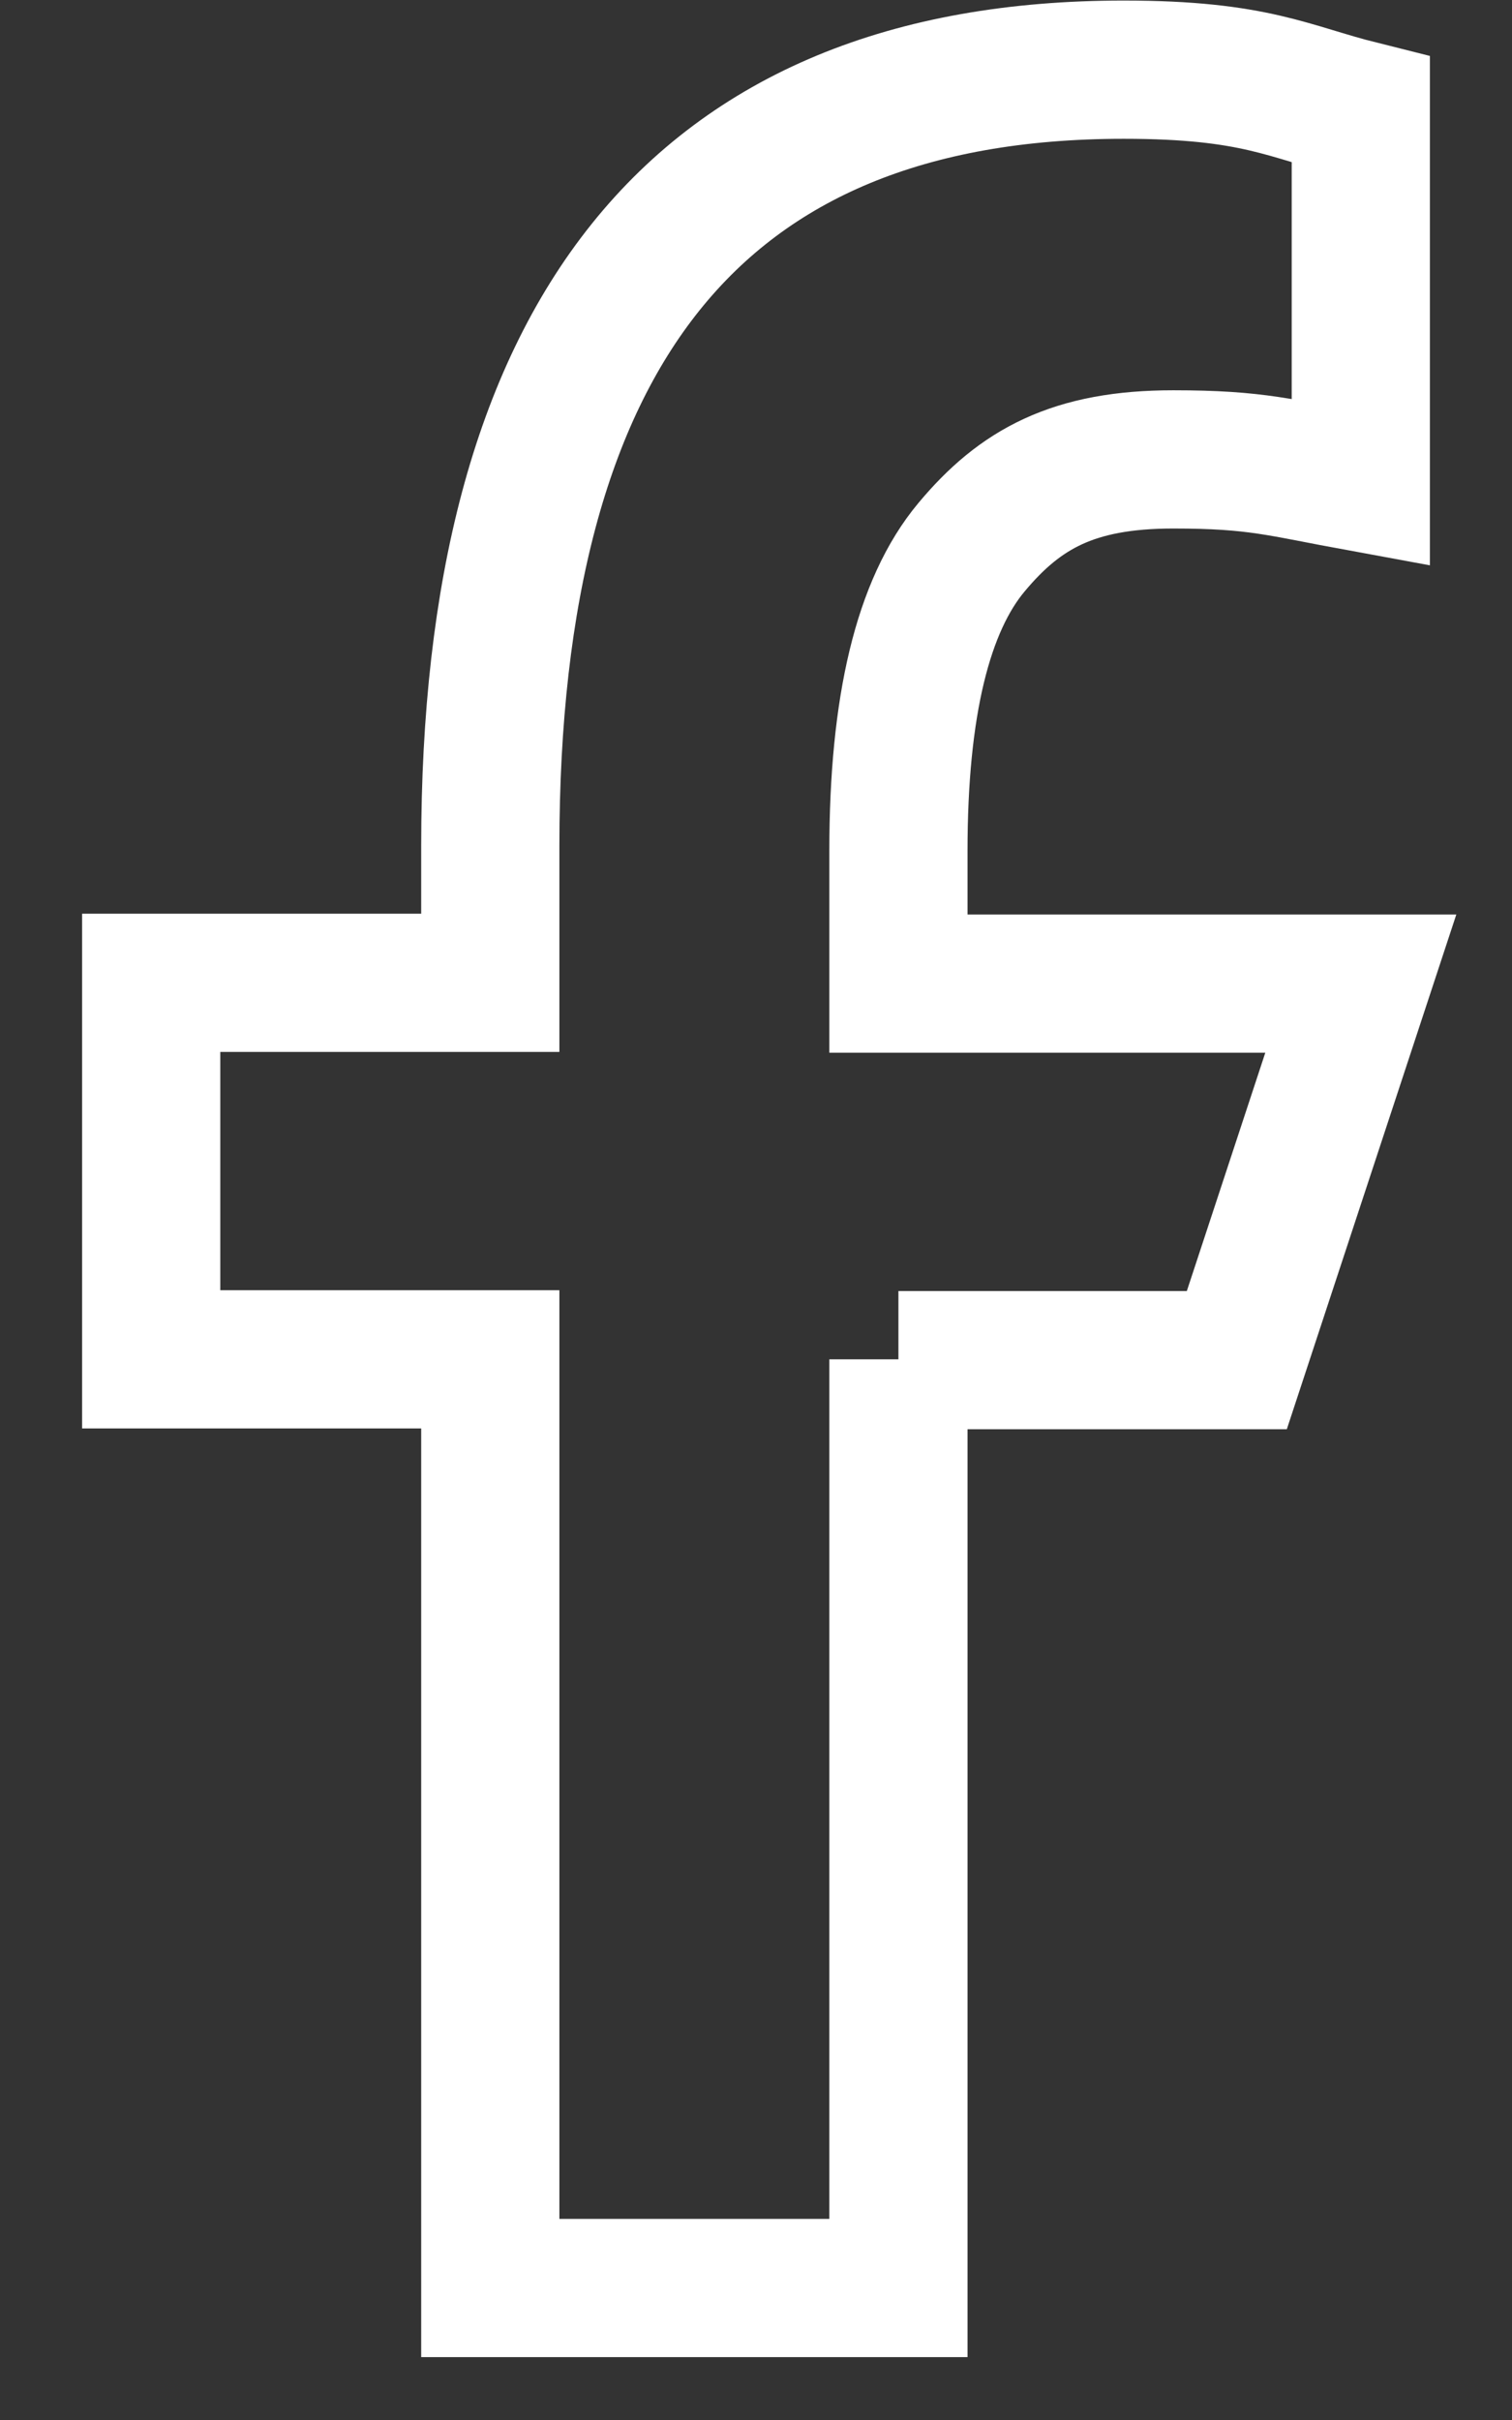
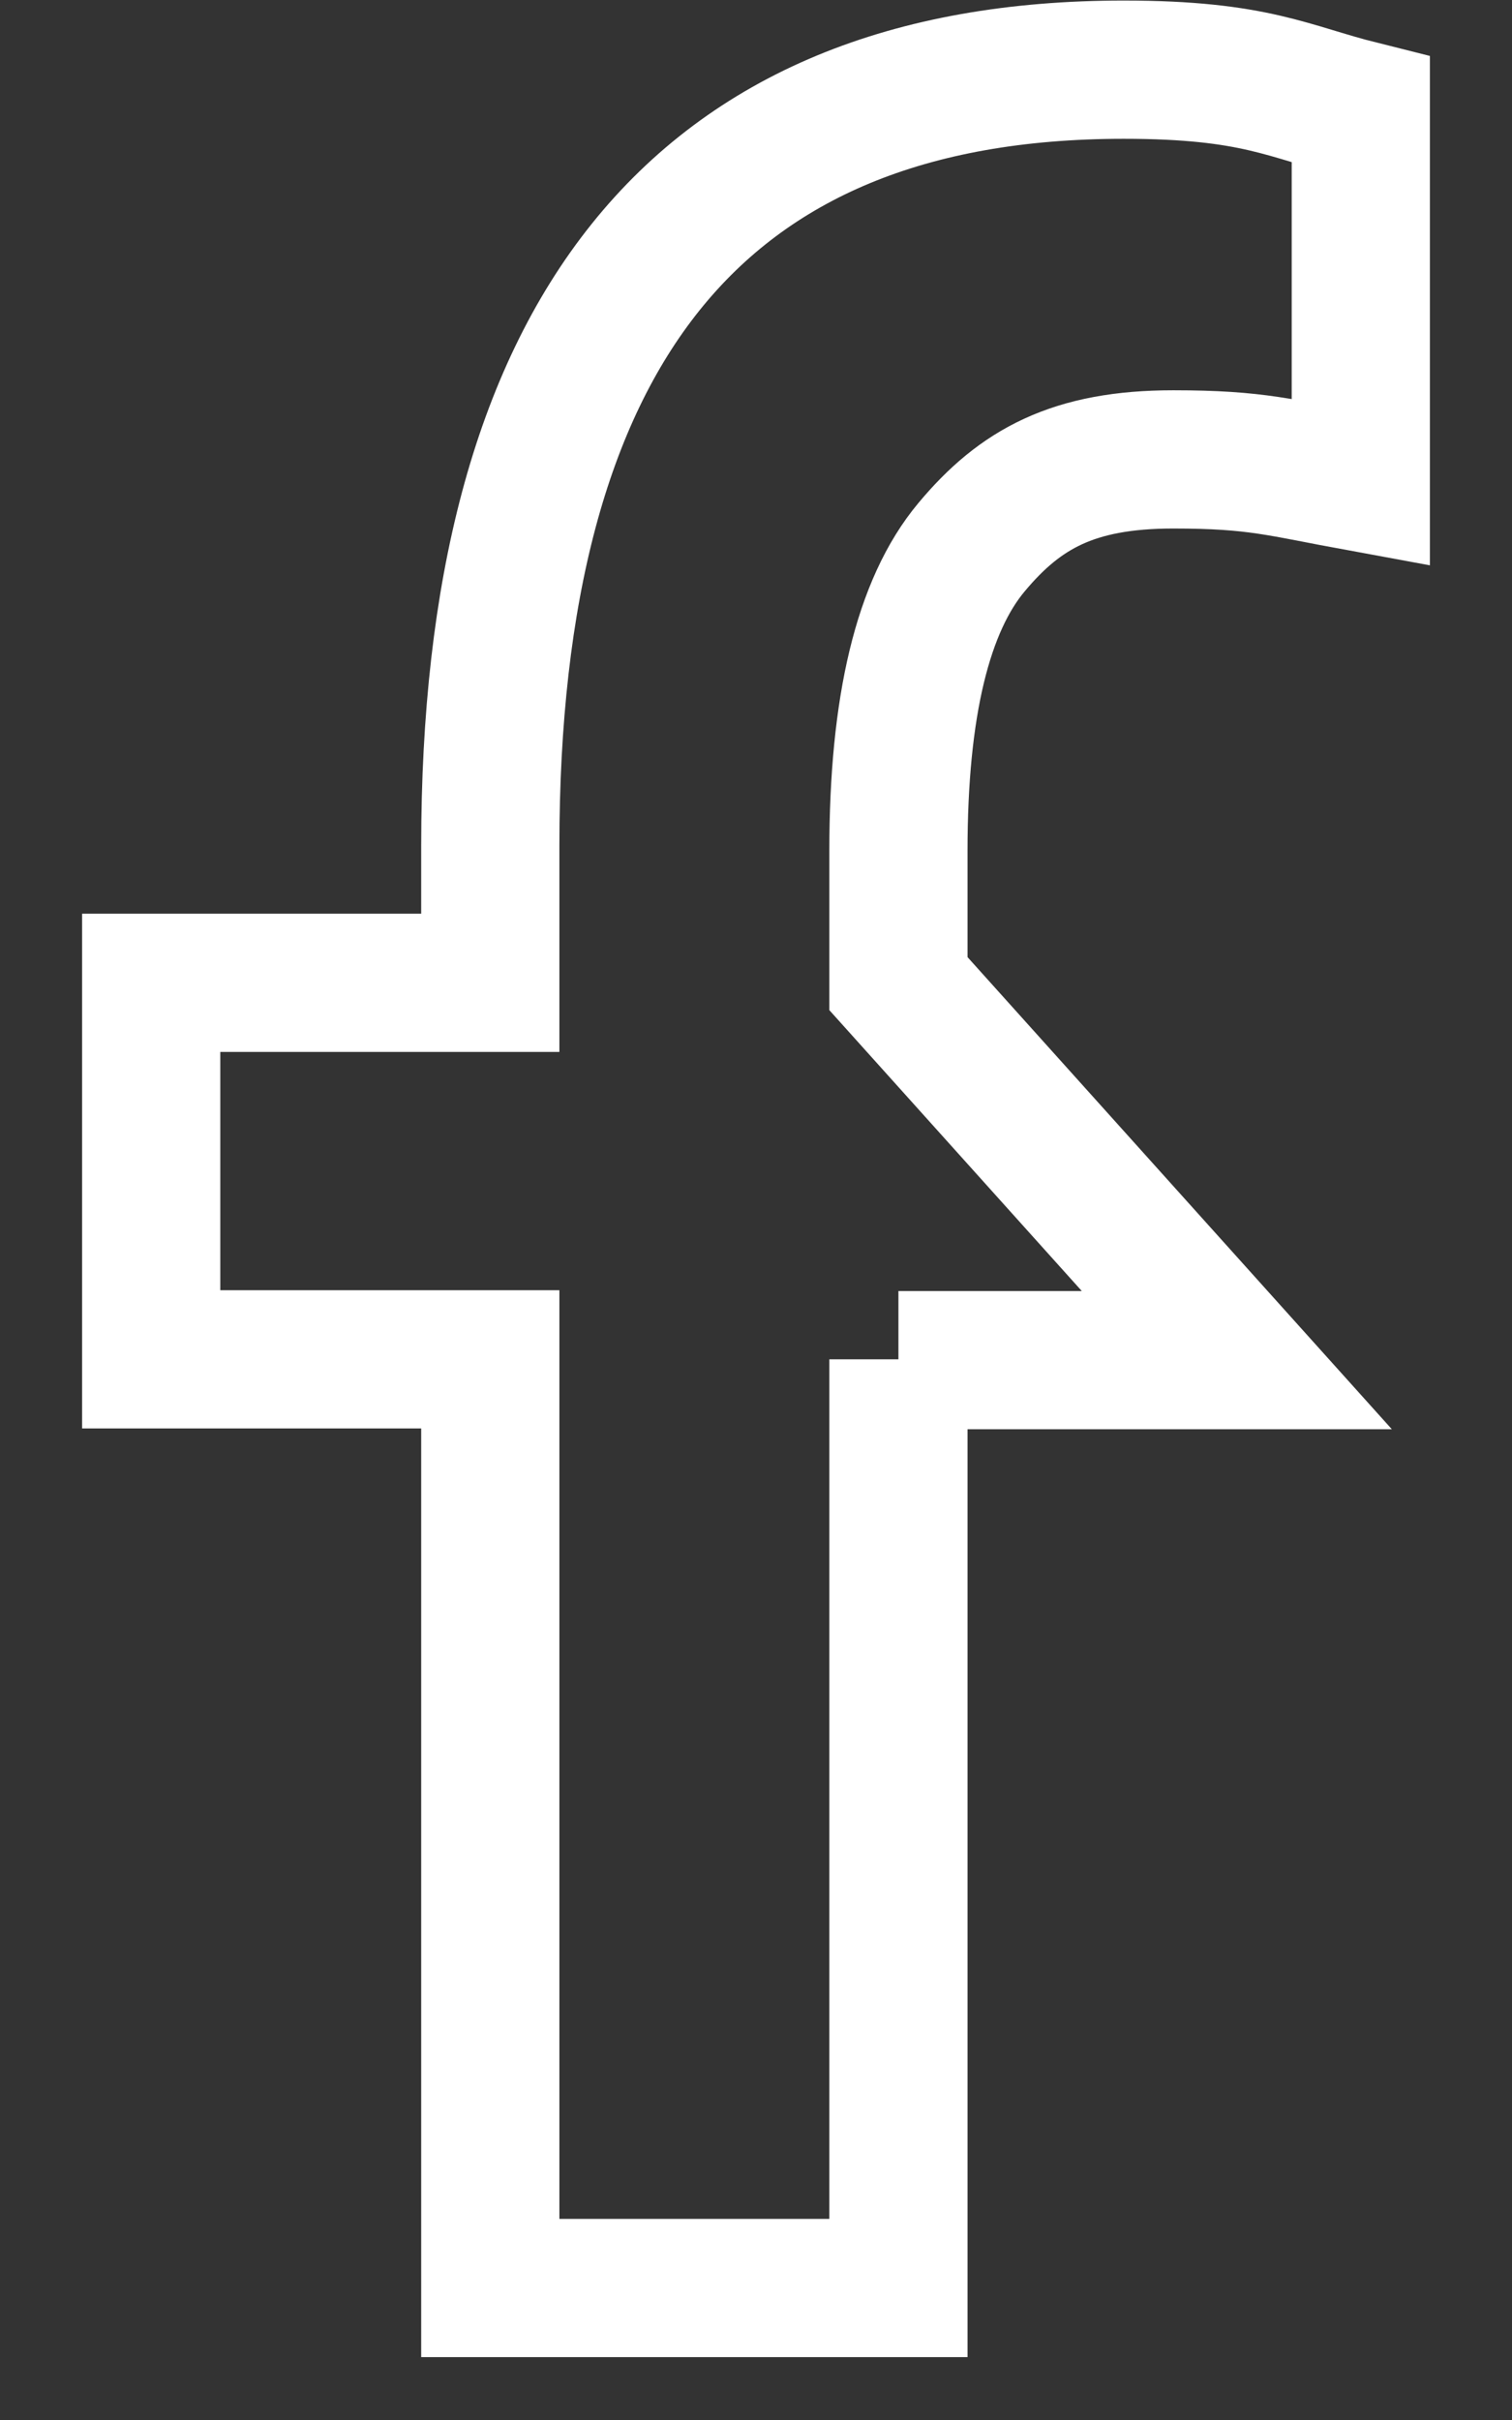
<svg xmlns="http://www.w3.org/2000/svg" width="15" height="24" viewBox="0 0 15 24" fill="none">
  <rect x="0" y="0" width="15" height="24" fill="#333333" stroke="none" />
-   <path d="M8.913 13.481V22.691H4.864V13.481H1.5V9.747H4.864V8.388C4.864 3.344 6.881 0.691 11.148 0.691C12.457 0.691 12.784 0.911 13.5 1.09V4.784C12.698 4.637 12.472 4.556 11.639 4.556C10.65 4.556 10.12 4.849 9.638 5.427C9.155 6.004 8.913 7.005 8.913 8.437V9.755H13.5L12.27 13.489H8.913V13.481Z" stroke="white" stroke-width="1.371" />
+   <path d="M8.913 13.481V22.691H4.864V13.481H1.5V9.747H4.864V8.388C4.864 3.344 6.881 0.691 11.148 0.691C12.457 0.691 12.784 0.911 13.5 1.09V4.784C12.698 4.637 12.472 4.556 11.639 4.556C10.65 4.556 10.12 4.849 9.638 5.427C9.155 6.004 8.913 7.005 8.913 8.437V9.755L12.27 13.489H8.913V13.481Z" stroke="white" stroke-width="1.371" />
</svg>